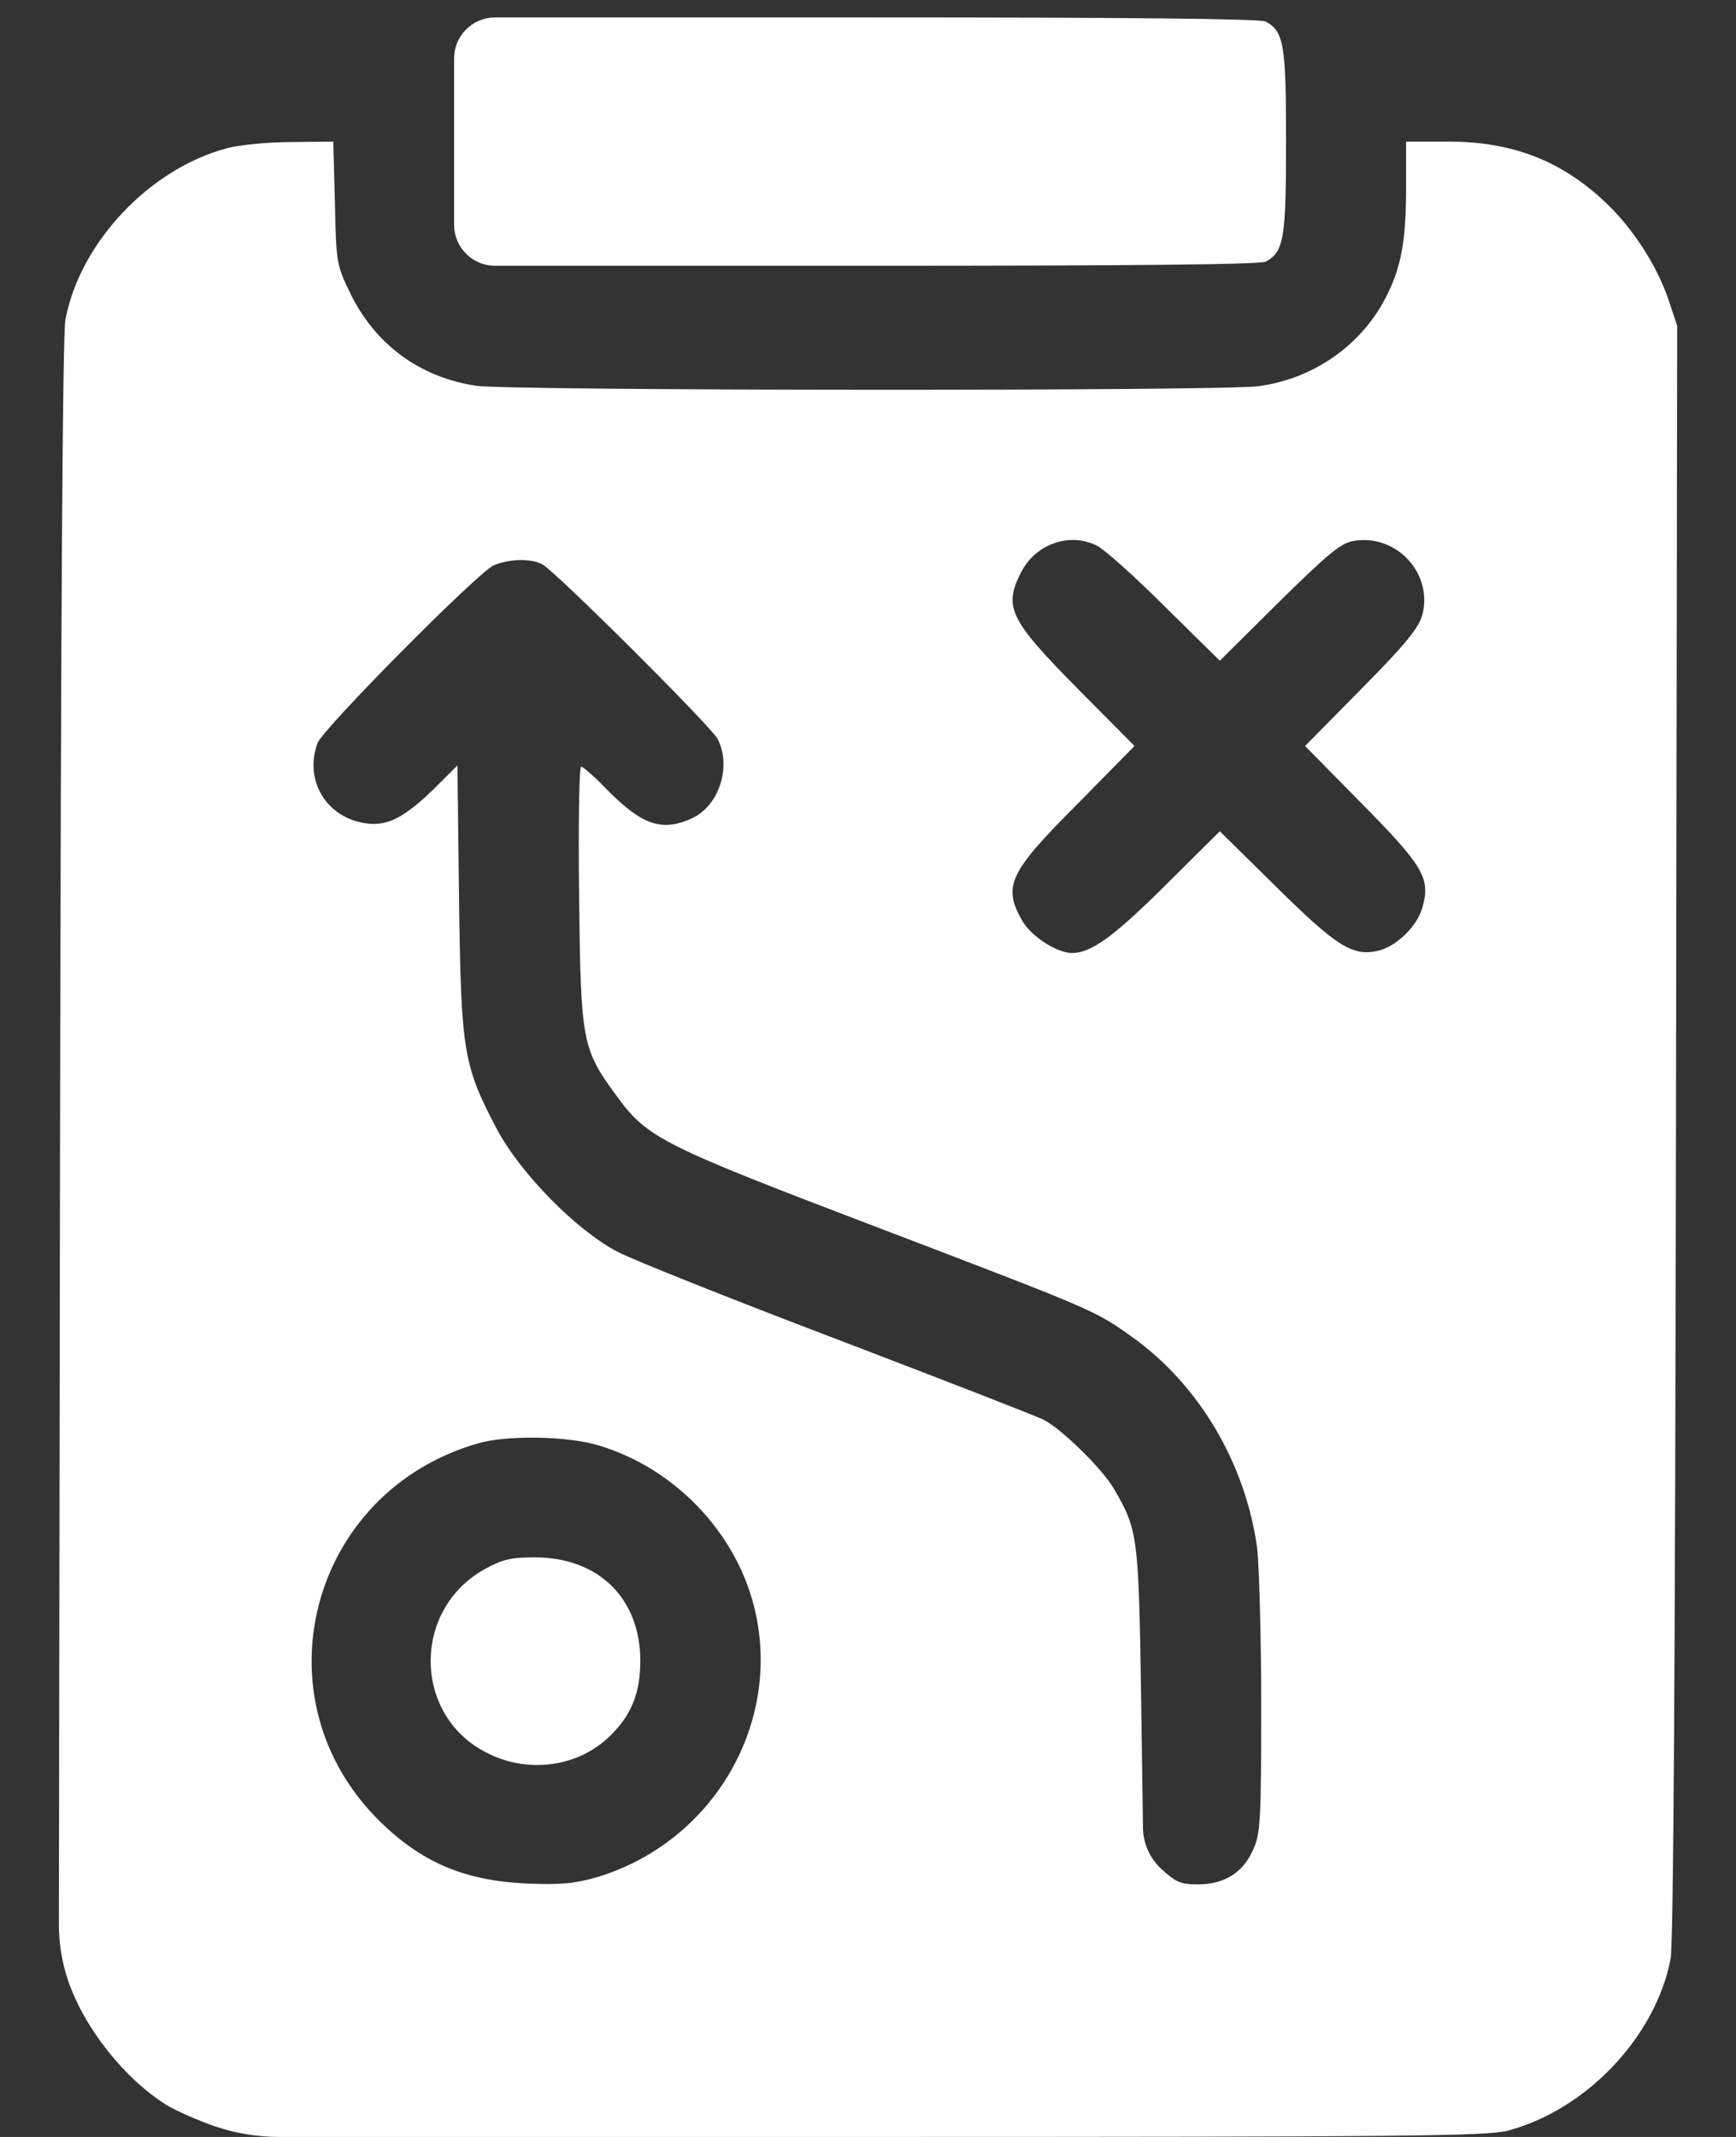
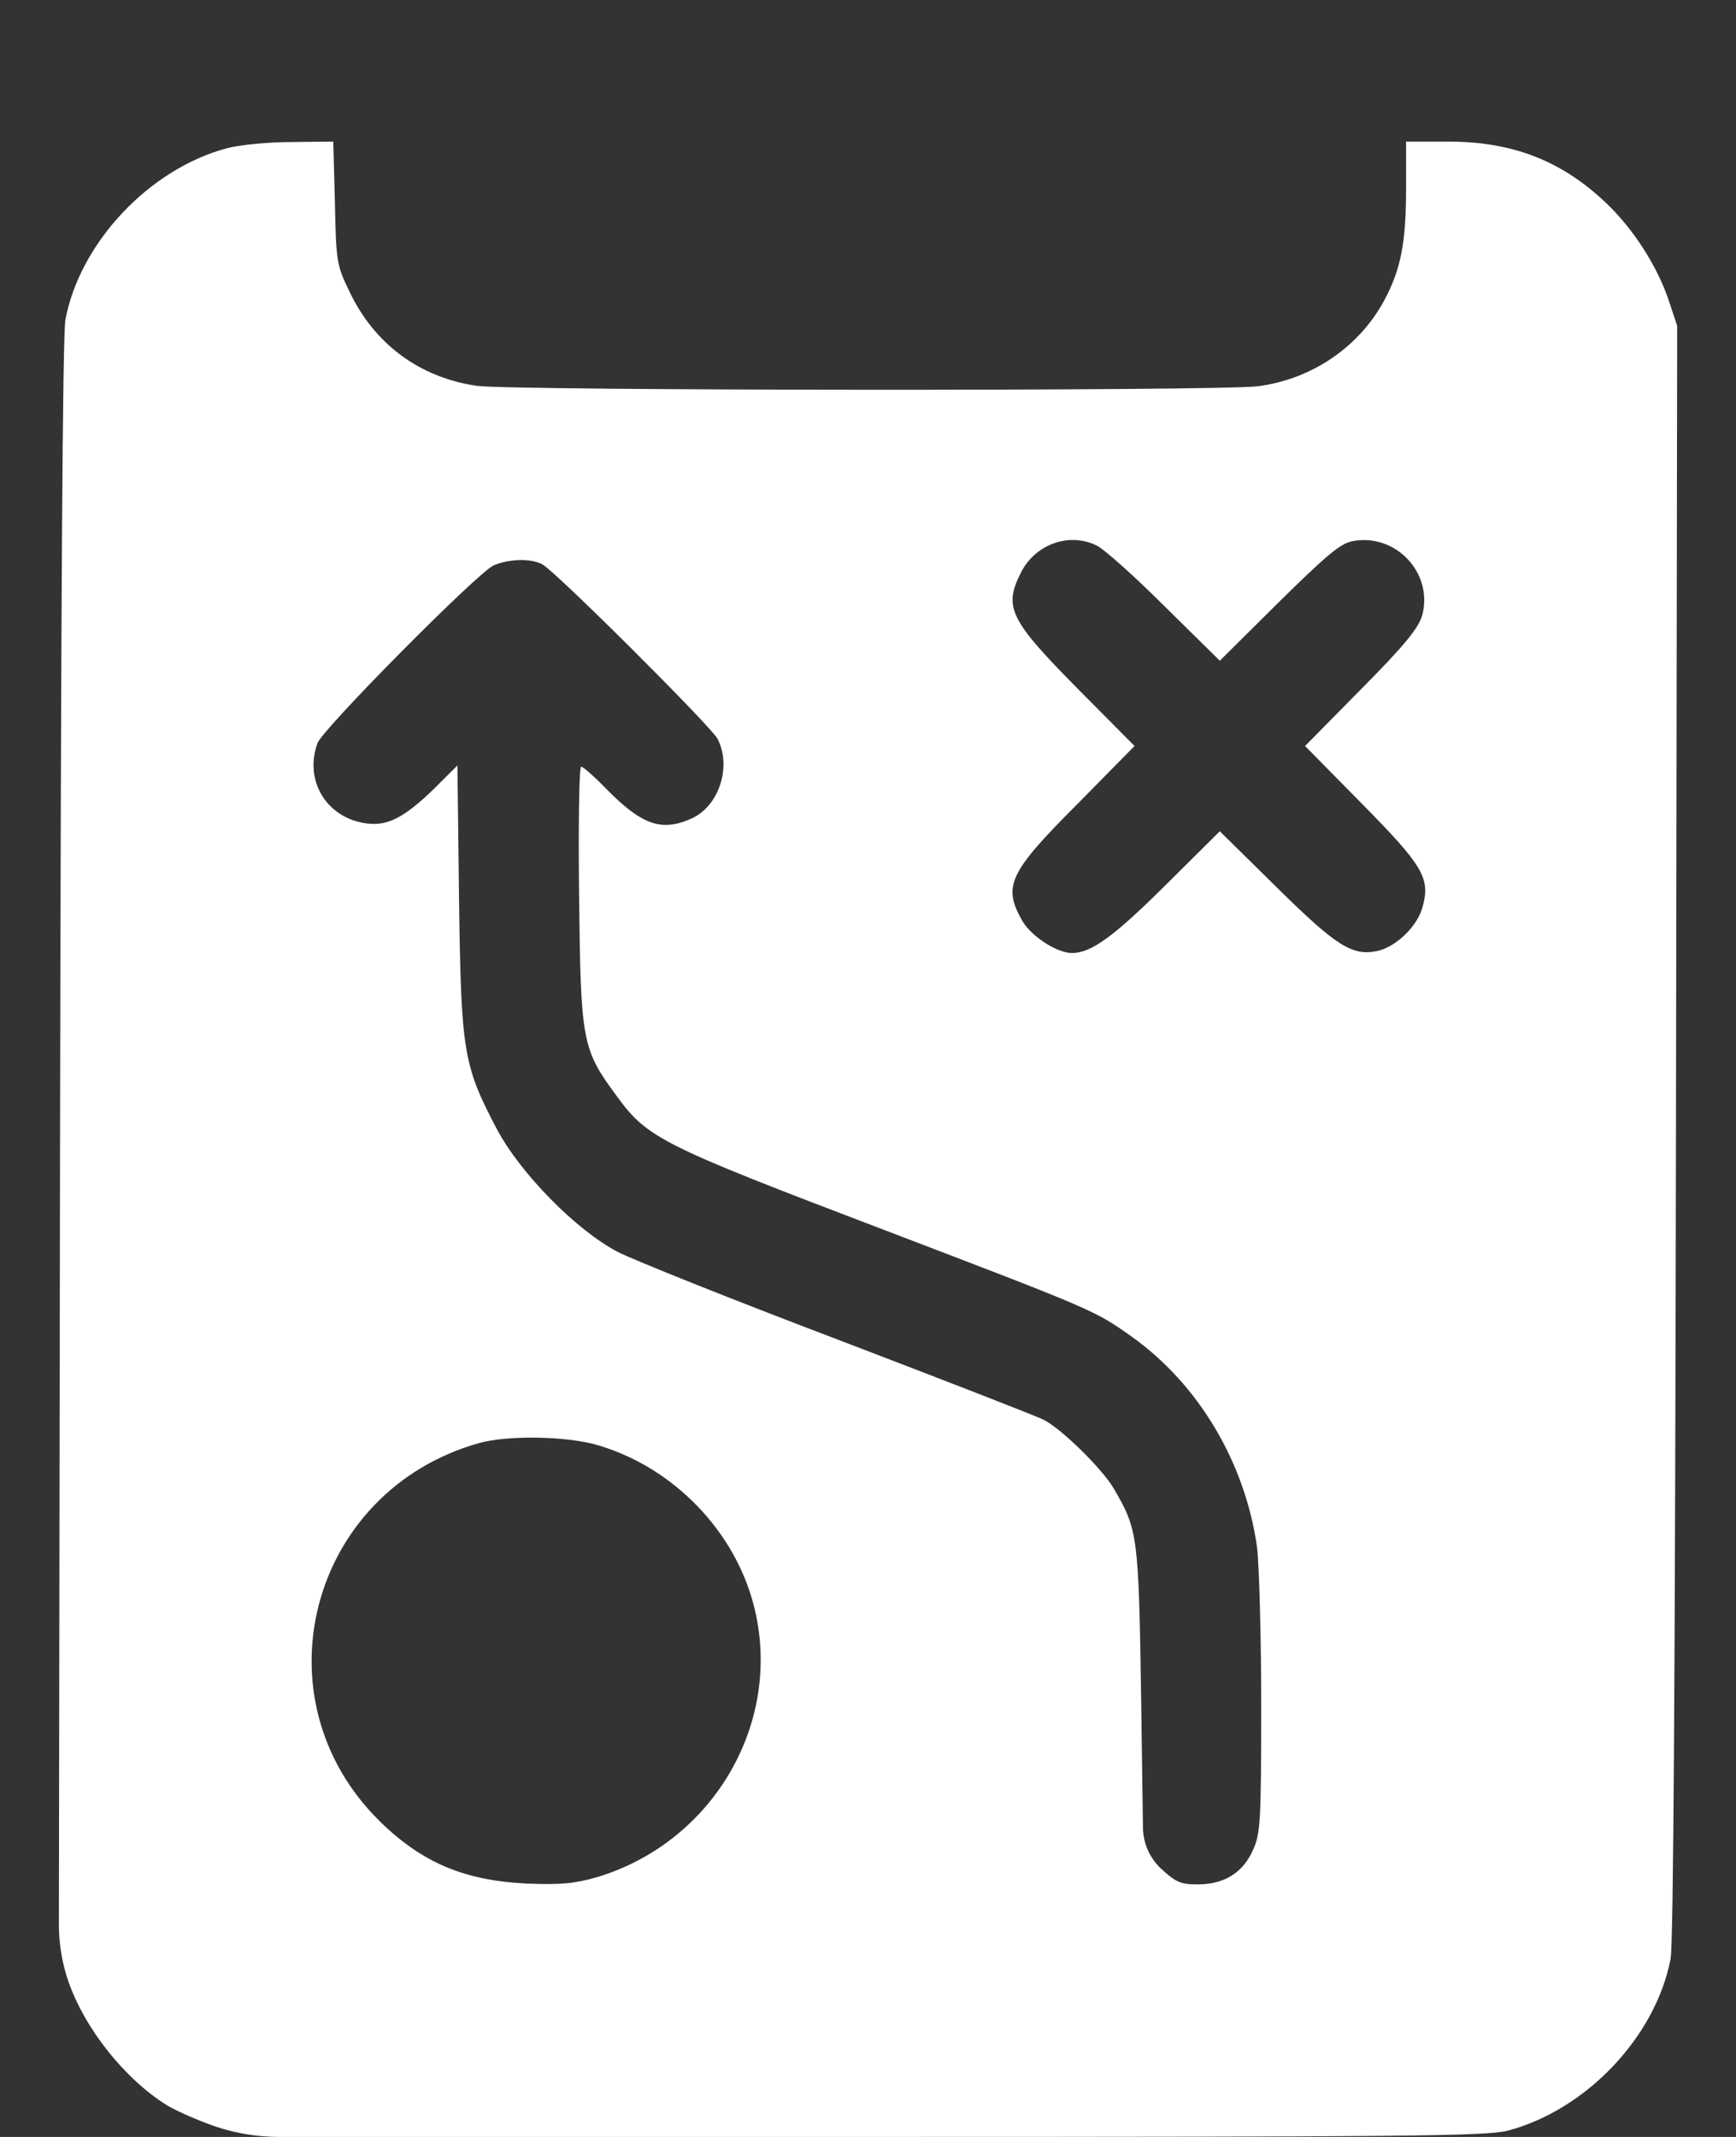
<svg xmlns="http://www.w3.org/2000/svg" width="26" height="32" viewBox="0 0 26 32" fill="none">
  <rect x="0" y="0" width="26" height="32" fill="#333333" stroke="none" />
-   <path d="M6.981 0.441C6.865 0.556 6.801 0.712 6.801 0.875V2.12V3.366C6.801 3.529 6.865 3.685 6.981 3.8C7.096 3.916 7.252 3.98 7.415 3.98H13C16.881 3.98 18.877 3.962 18.957 3.918C19.23 3.769 19.261 3.571 19.261 2.12C19.261 0.67 19.23 0.472 18.957 0.323C18.877 0.279 16.881 0.261 13 0.261H7.415C7.252 0.261 7.096 0.325 6.981 0.441Z" fill="white" />
  <path d="M3.398 2.22C2.238 2.529 1.197 3.633 0.98 4.786C0.937 5.009 0.912 9.187 0.899 17.184L0.882 28.81C0.881 29.096 0.927 29.38 1.017 29.651C1.265 30.376 1.867 31.132 2.505 31.529C2.654 31.616 2.976 31.758 3.23 31.845C3.538 31.948 3.861 32 4.185 32H12.95C21.065 32 22.255 31.988 22.578 31.907C23.756 31.597 24.797 30.5 25.02 29.334C25.064 29.105 25.088 24.939 25.101 16.936L25.119 4.879L24.983 4.47C24.809 3.968 24.456 3.422 24.059 3.044C23.39 2.405 22.652 2.12 21.685 2.12H21.059V2.802C21.059 3.621 20.985 4.023 20.737 4.488C20.365 5.189 19.652 5.679 18.84 5.784C18.251 5.858 7.681 5.852 7.142 5.778C6.286 5.654 5.605 5.152 5.233 4.364C5.04 3.968 5.034 3.912 5.016 3.032L4.991 2.12L4.365 2.127C4.018 2.127 3.584 2.17 3.398 2.22ZM16.428 8.171C16.54 8.226 16.998 8.636 17.445 9.082L18.269 9.894L19.15 9.02C19.875 8.307 20.079 8.133 20.265 8.102C20.91 7.985 21.468 8.586 21.301 9.212C21.245 9.404 21.053 9.646 20.389 10.316L19.546 11.171L20.389 12.027C21.313 12.963 21.425 13.149 21.307 13.576C21.233 13.868 20.91 14.178 20.631 14.24C20.253 14.32 20.017 14.171 19.125 13.291L18.269 12.448L17.445 13.266C16.676 14.029 16.341 14.271 16.056 14.271C15.827 14.271 15.436 14.016 15.306 13.781C15.015 13.266 15.114 13.062 16.149 12.027L16.992 11.171L16.149 10.322C15.114 9.274 15.027 9.094 15.294 8.567C15.511 8.146 16.019 7.966 16.428 8.171ZM8.121 8.45C8.314 8.549 10.632 10.861 10.744 11.059C10.961 11.469 10.775 12.057 10.372 12.25C9.919 12.46 9.622 12.361 9.095 11.828C8.909 11.636 8.735 11.481 8.704 11.481C8.673 11.481 8.661 12.355 8.673 13.415C8.698 15.616 8.717 15.709 9.243 16.422C9.696 17.042 9.919 17.153 13.161 18.387C16.391 19.62 16.391 19.62 16.943 20.011C17.947 20.724 18.648 21.895 18.827 23.172C18.858 23.433 18.889 24.493 18.889 25.541C18.889 27.282 18.877 27.468 18.765 27.704C18.616 28.045 18.331 28.218 17.941 28.218C17.68 28.218 17.612 28.188 17.383 27.977C17.216 27.818 17.121 27.599 17.118 27.369L17.091 25.448C17.054 22.986 17.042 22.912 16.682 22.292C16.509 21.995 15.901 21.399 15.635 21.263C15.529 21.207 14.153 20.674 12.566 20.067C10.979 19.465 9.491 18.87 9.25 18.746C8.624 18.418 7.787 17.562 7.44 16.905C6.937 15.95 6.906 15.746 6.875 13.471L6.851 11.462L6.503 11.809C6.057 12.243 5.803 12.374 5.487 12.33C4.892 12.25 4.551 11.692 4.755 11.128C4.842 10.905 7.142 8.586 7.39 8.468C7.619 8.369 7.942 8.357 8.121 8.45ZM8.977 21.648C10.099 21.988 11.004 22.931 11.289 24.04C11.736 25.77 10.7 27.574 8.952 28.107C8.605 28.206 8.419 28.225 7.898 28.206C6.962 28.163 6.324 27.896 5.691 27.276C3.819 25.441 4.631 22.329 7.173 21.61C7.619 21.486 8.518 21.505 8.977 21.648Z" fill="white" />
-   <path d="M7.265 23.495C6.168 24.096 6.181 25.689 7.29 26.247C7.916 26.57 8.679 26.458 9.15 25.981C9.46 25.677 9.59 25.342 9.59 24.871C9.59 23.935 8.964 23.321 8.009 23.321C7.656 23.321 7.52 23.352 7.265 23.495Z" fill="white" />
</svg>